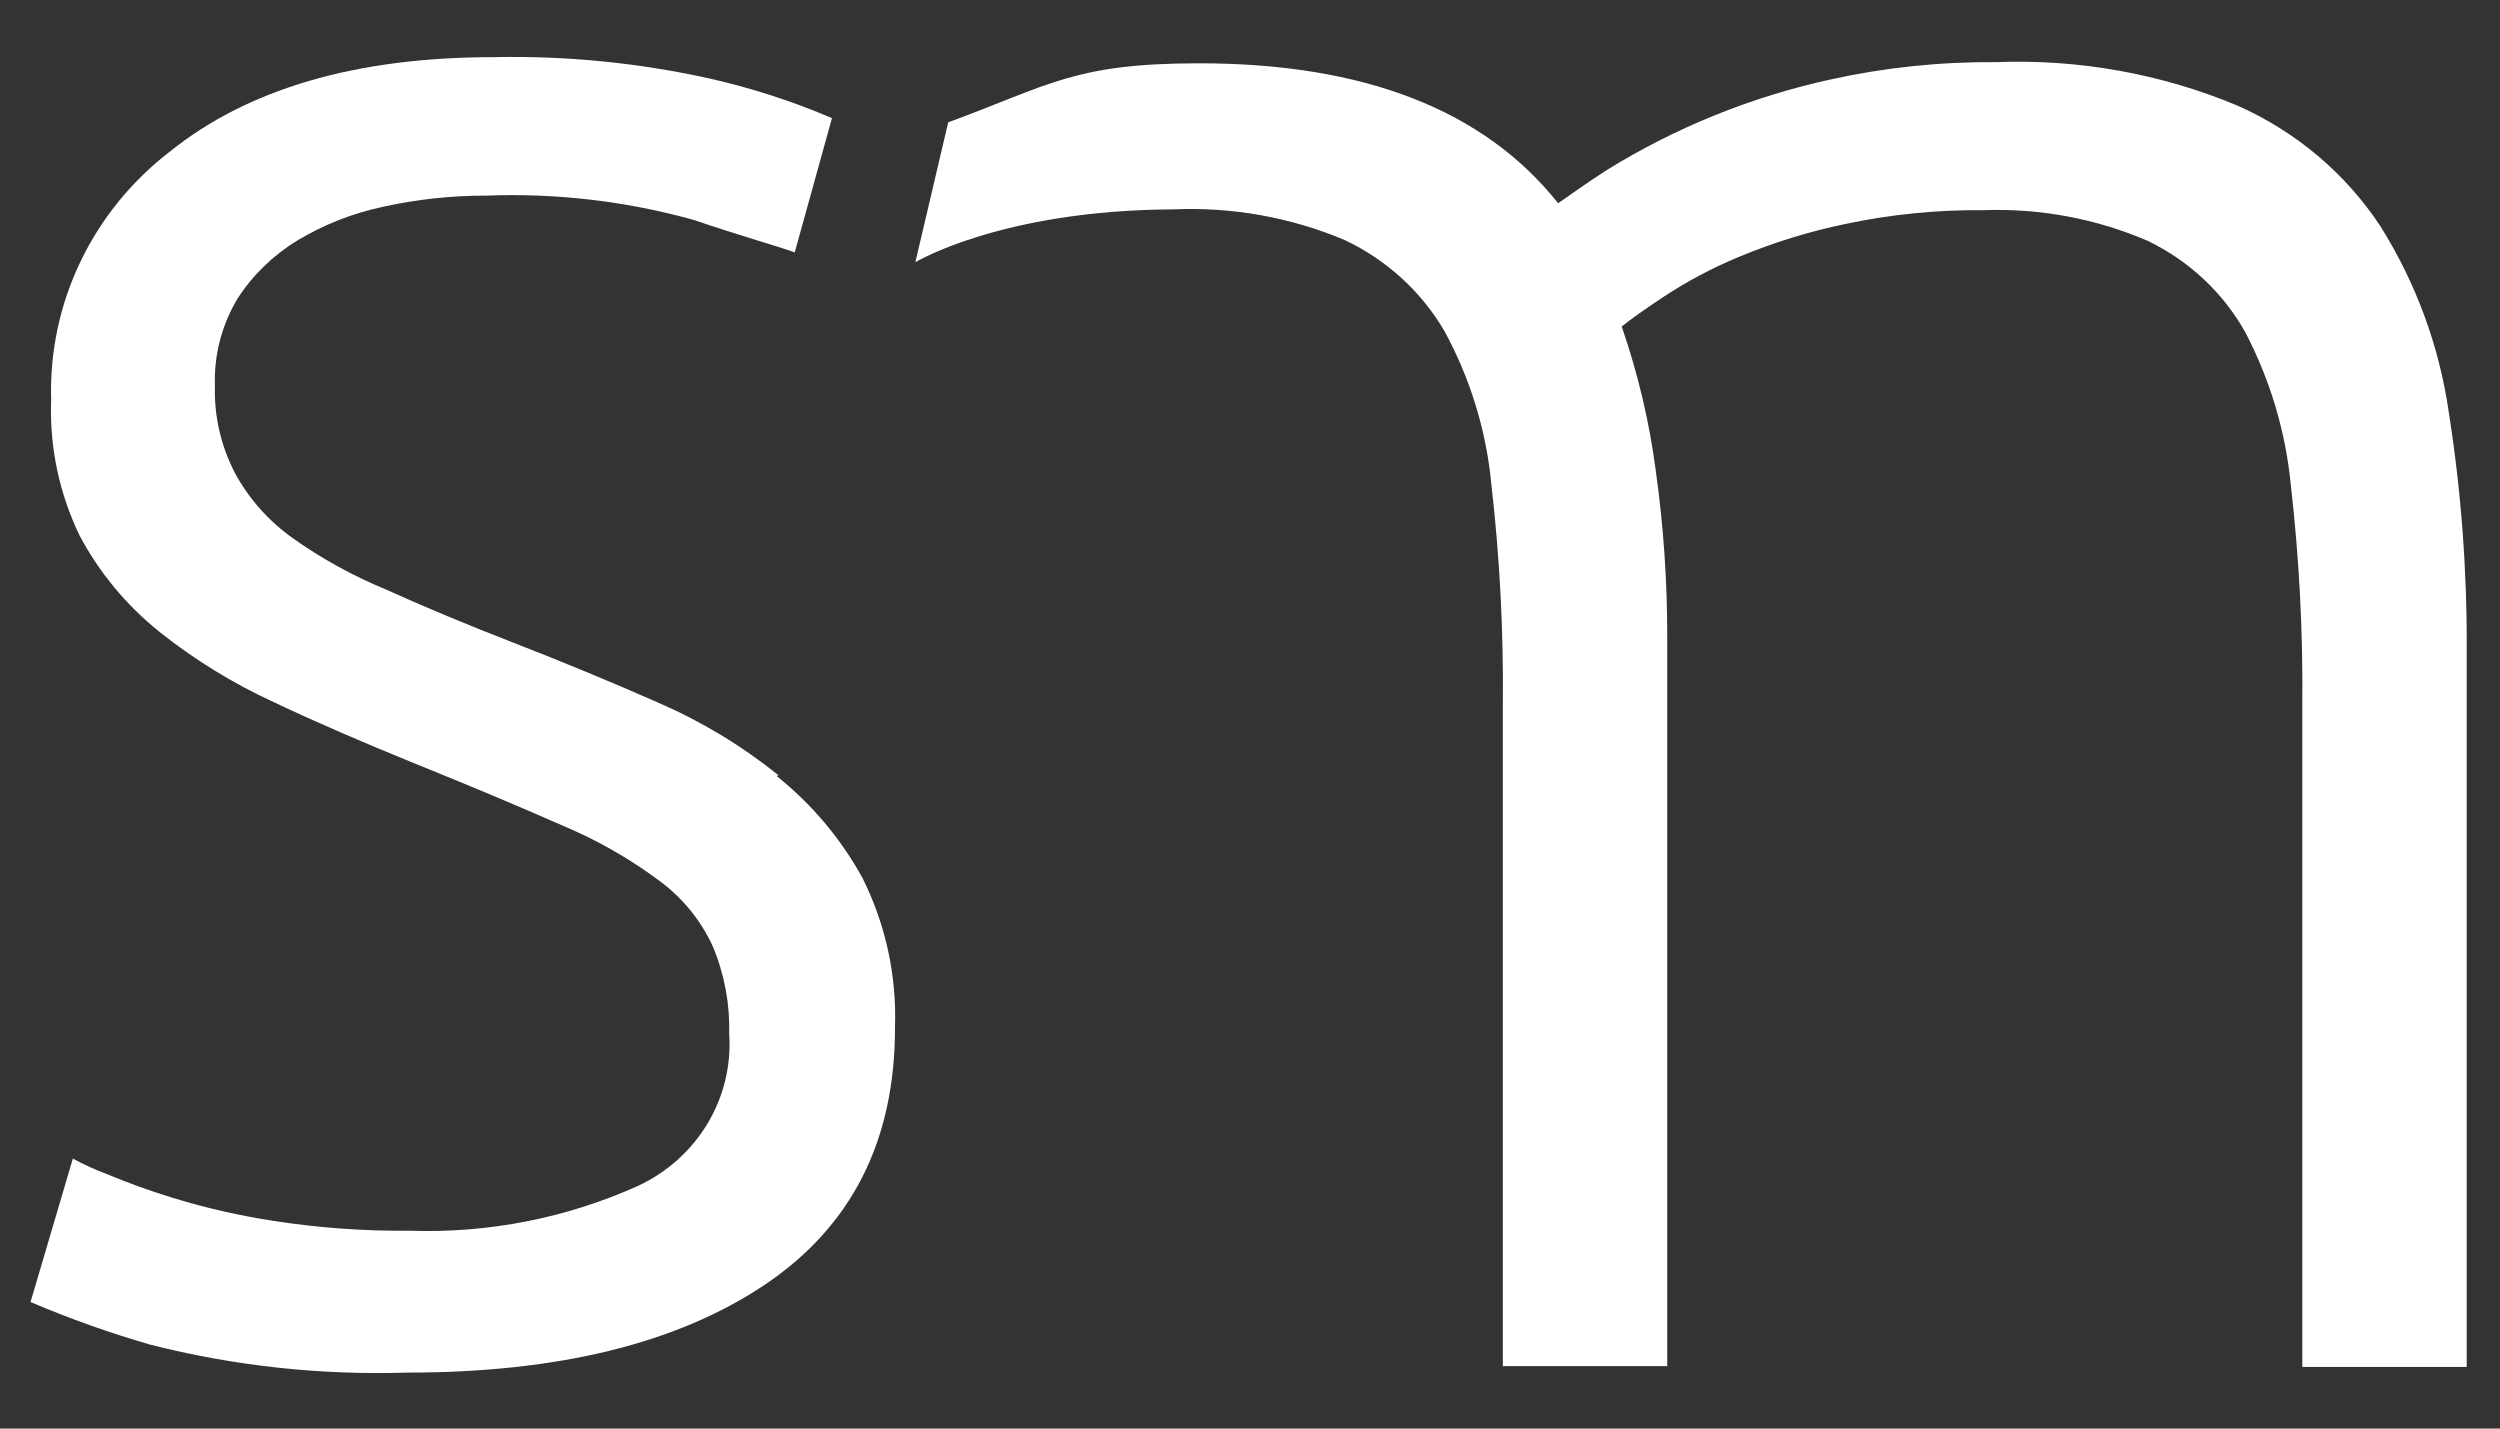
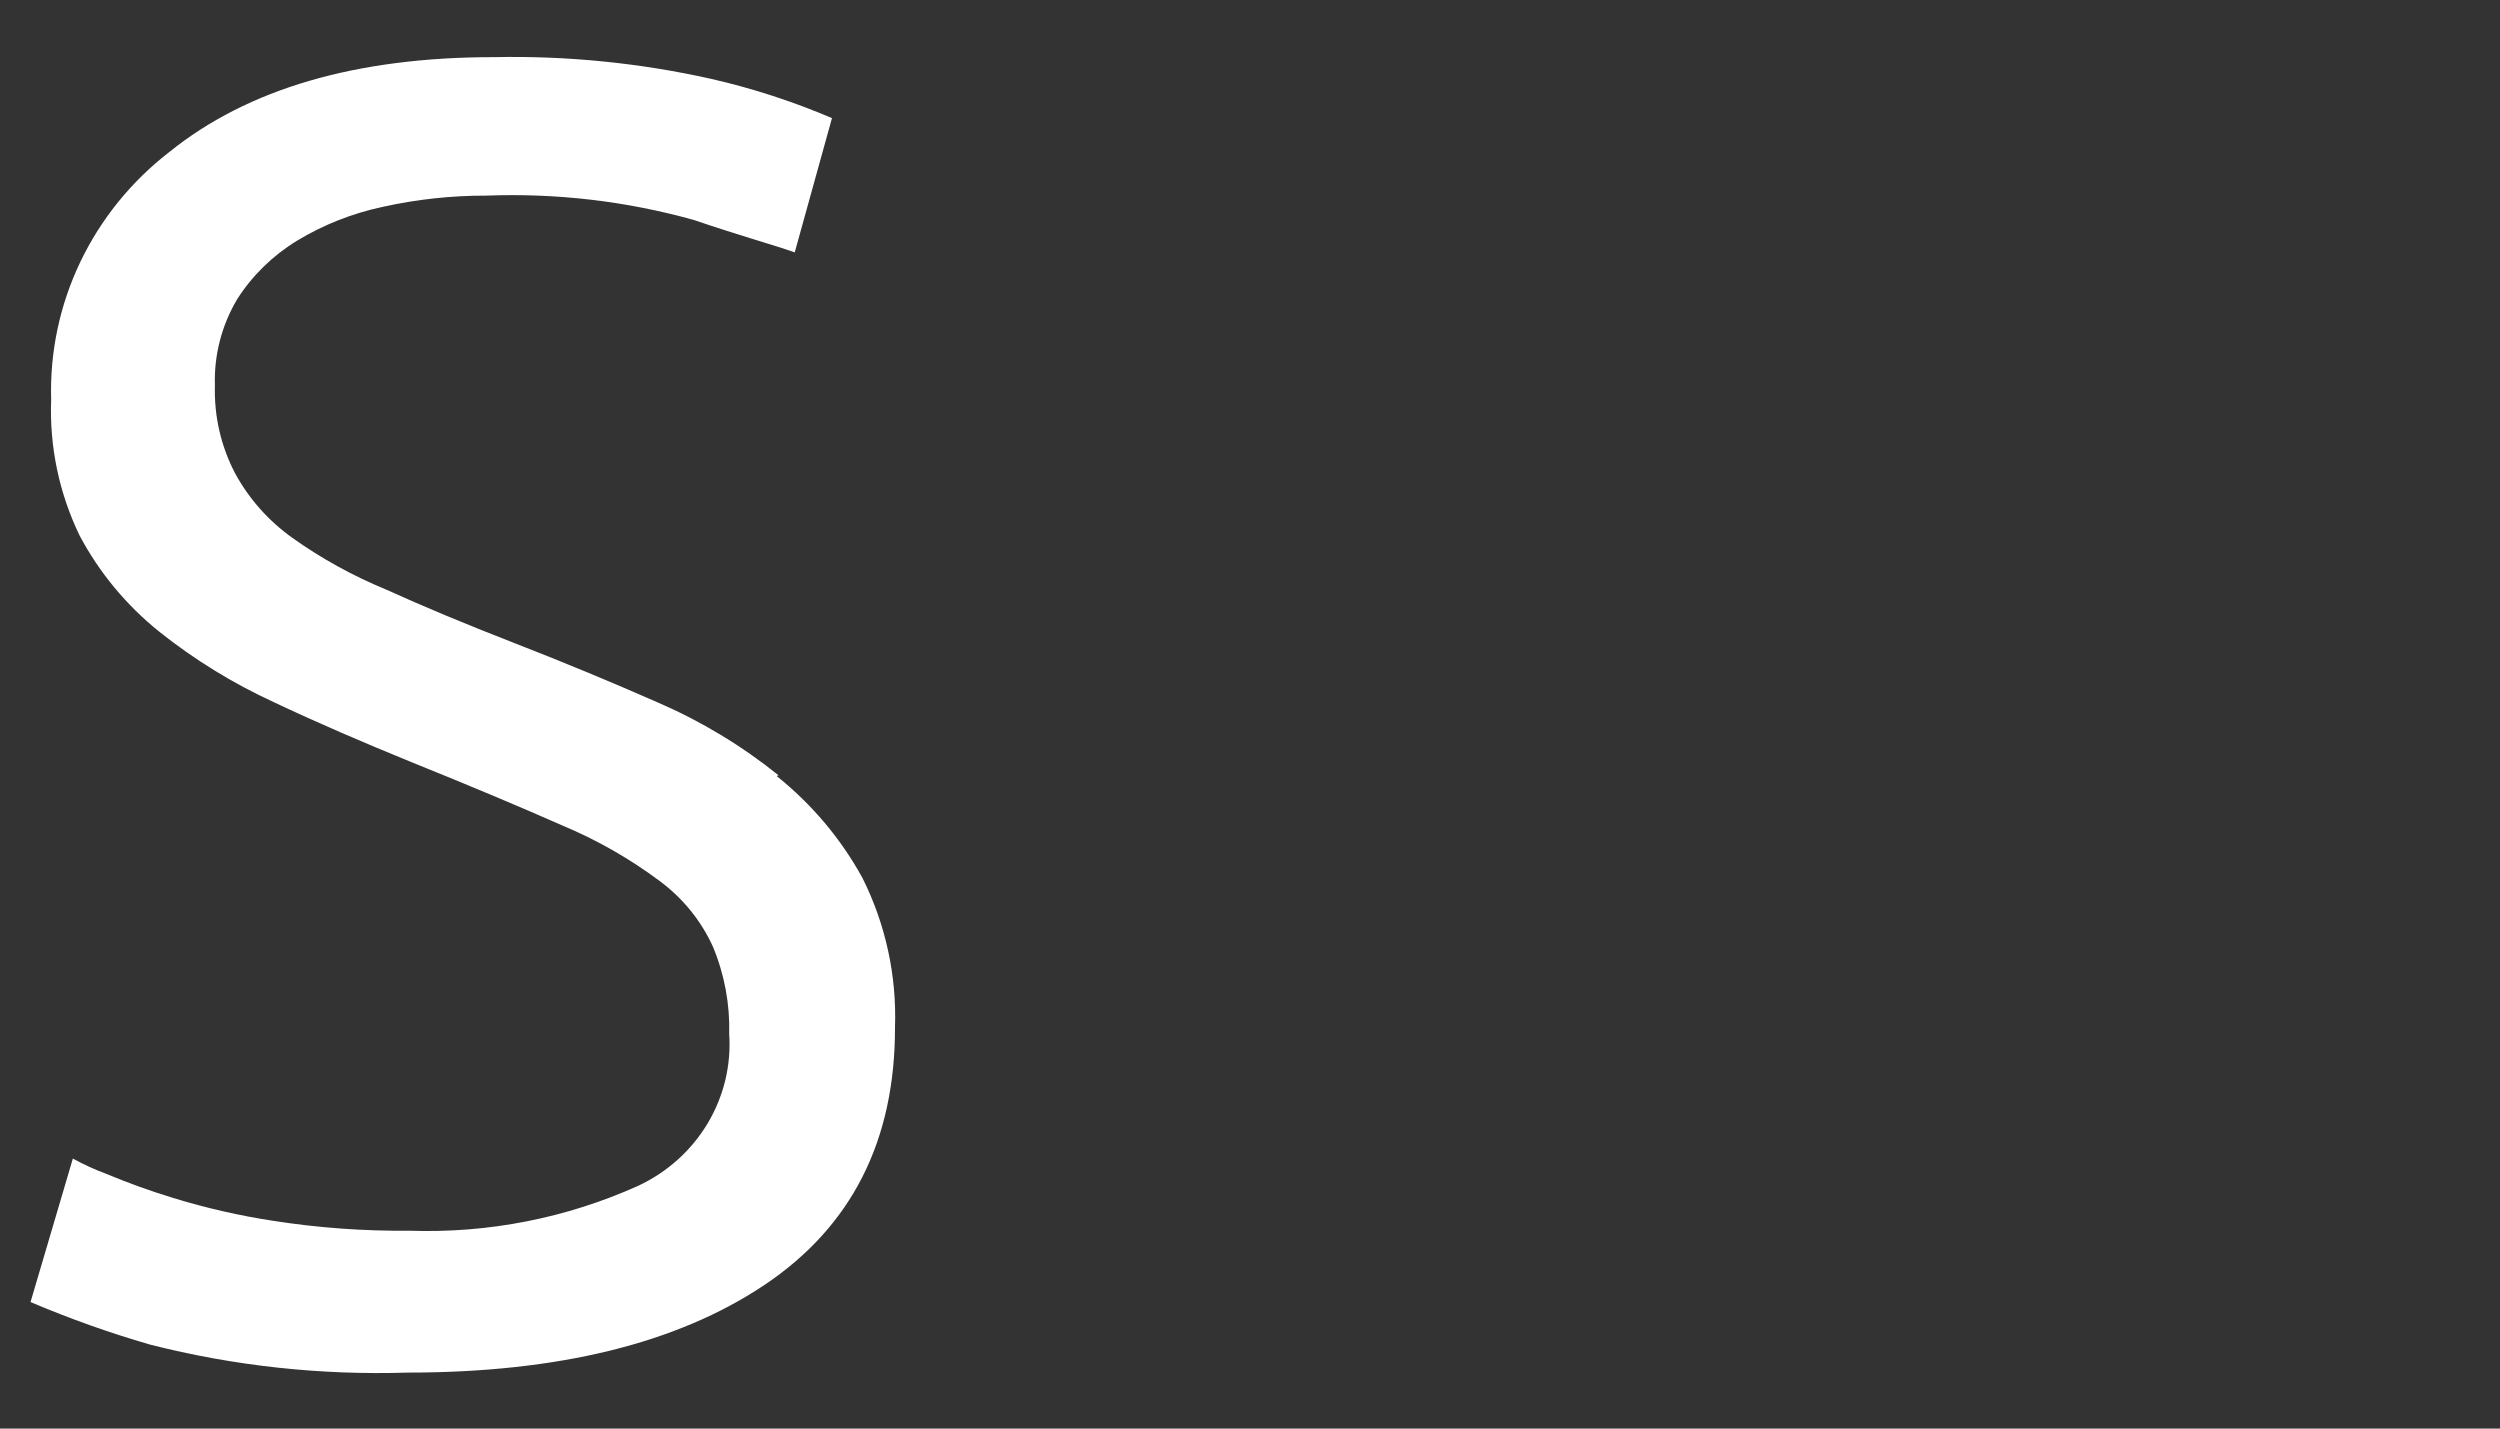
<svg xmlns="http://www.w3.org/2000/svg" width="28" height="16" viewBox="0 0 28 16" fill="none">
  <rect x="0" y="0" width="28" height="16" fill="#333333" stroke="none" />
  <g id="logo sm 1" clip-path="url(#clip0_1_5368)">
    <path id="Vector" d="M8.719 8.683C8.309 8.353 7.854 8.078 7.368 7.868C6.857 7.643 6.323 7.421 5.765 7.204C5.207 6.987 4.729 6.787 4.331 6.606C3.957 6.452 3.601 6.257 3.273 6.023C3.006 5.832 2.787 5.585 2.632 5.299C2.474 4.996 2.397 4.659 2.407 4.318C2.396 3.979 2.482 3.644 2.657 3.35C2.826 3.085 3.056 2.861 3.328 2.695C3.624 2.516 3.949 2.388 4.29 2.316C4.669 2.232 5.058 2.19 5.447 2.191C6.232 2.161 7.017 2.253 7.772 2.464C8.302 2.645 8.686 2.749 8.901 2.827L9.318 1.323C8.883 1.137 8.431 0.99 7.968 0.884C7.169 0.705 6.35 0.623 5.531 0.64C3.987 0.64 2.776 0.994 1.897 1.702C1.47 2.032 1.128 2.455 0.898 2.937C0.668 3.419 0.557 3.947 0.573 4.478C0.553 5.004 0.663 5.526 0.893 6.001C1.113 6.414 1.416 6.78 1.785 7.076C2.178 7.389 2.609 7.654 3.068 7.865C3.552 8.094 4.062 8.313 4.601 8.533C5.272 8.804 5.834 9.04 6.288 9.241C6.68 9.404 7.049 9.614 7.388 9.867C7.647 10.059 7.852 10.311 7.984 10.601C8.114 10.912 8.176 11.246 8.167 11.581C8.191 11.931 8.106 12.28 7.925 12.583C7.744 12.885 7.474 13.128 7.15 13.28C6.347 13.642 5.469 13.815 4.585 13.784C4.076 13.789 3.567 13.752 3.065 13.674C2.683 13.616 2.307 13.53 1.939 13.417C1.683 13.339 1.431 13.248 1.185 13.145C1.058 13.098 0.935 13.041 0.816 12.976L0.342 14.583C0.777 14.768 1.224 14.927 1.679 15.059C2.621 15.299 3.593 15.404 4.565 15.373C6.252 15.373 7.584 15.046 8.561 14.392C9.538 13.738 10.026 12.776 10.024 11.506C10.044 10.929 9.92 10.355 9.661 9.836C9.421 9.397 9.094 9.008 8.699 8.692" fill="white" />
-     <path id="Vector_2" d="M26.662 2.536C26.272 1.943 25.715 1.473 25.058 1.182C24.205 0.826 23.282 0.66 22.355 0.696C21.73 0.691 21.107 0.756 20.498 0.891C19.613 1.085 18.77 1.427 18.003 1.9C17.73 2.075 17.547 2.213 17.451 2.276C16.62 1.231 15.279 0.709 13.43 0.709C12.031 0.709 11.756 0.953 10.62 1.37L10.252 2.937C10.252 2.937 11.214 2.354 13.138 2.345C13.798 2.316 14.456 2.433 15.062 2.689C15.533 2.912 15.923 3.269 16.181 3.714C16.47 4.247 16.648 4.83 16.704 5.431C16.797 6.244 16.84 7.063 16.832 7.881V15.301H18.673V7.154C18.675 6.525 18.632 5.897 18.545 5.274C18.473 4.724 18.345 4.183 18.163 3.657C18.256 3.582 18.413 3.469 18.631 3.325C18.895 3.151 19.175 3.002 19.469 2.88C19.856 2.718 20.259 2.593 20.671 2.508C21.179 2.4 21.697 2.349 22.217 2.354C22.849 2.331 23.479 2.449 24.058 2.699C24.52 2.923 24.901 3.28 25.148 3.723C25.428 4.259 25.601 4.841 25.658 5.44C25.751 6.254 25.794 7.072 25.786 7.89V15.31H27.627V7.286C27.632 6.396 27.566 5.508 27.428 4.629C27.323 3.887 27.062 3.174 26.662 2.536Z" fill="white" />
  </g>
  <defs>
    <clipPath id="clip0_1_5368">
      <rect width="28" height="16" fill="white" />
    </clipPath>
  </defs>
</svg>